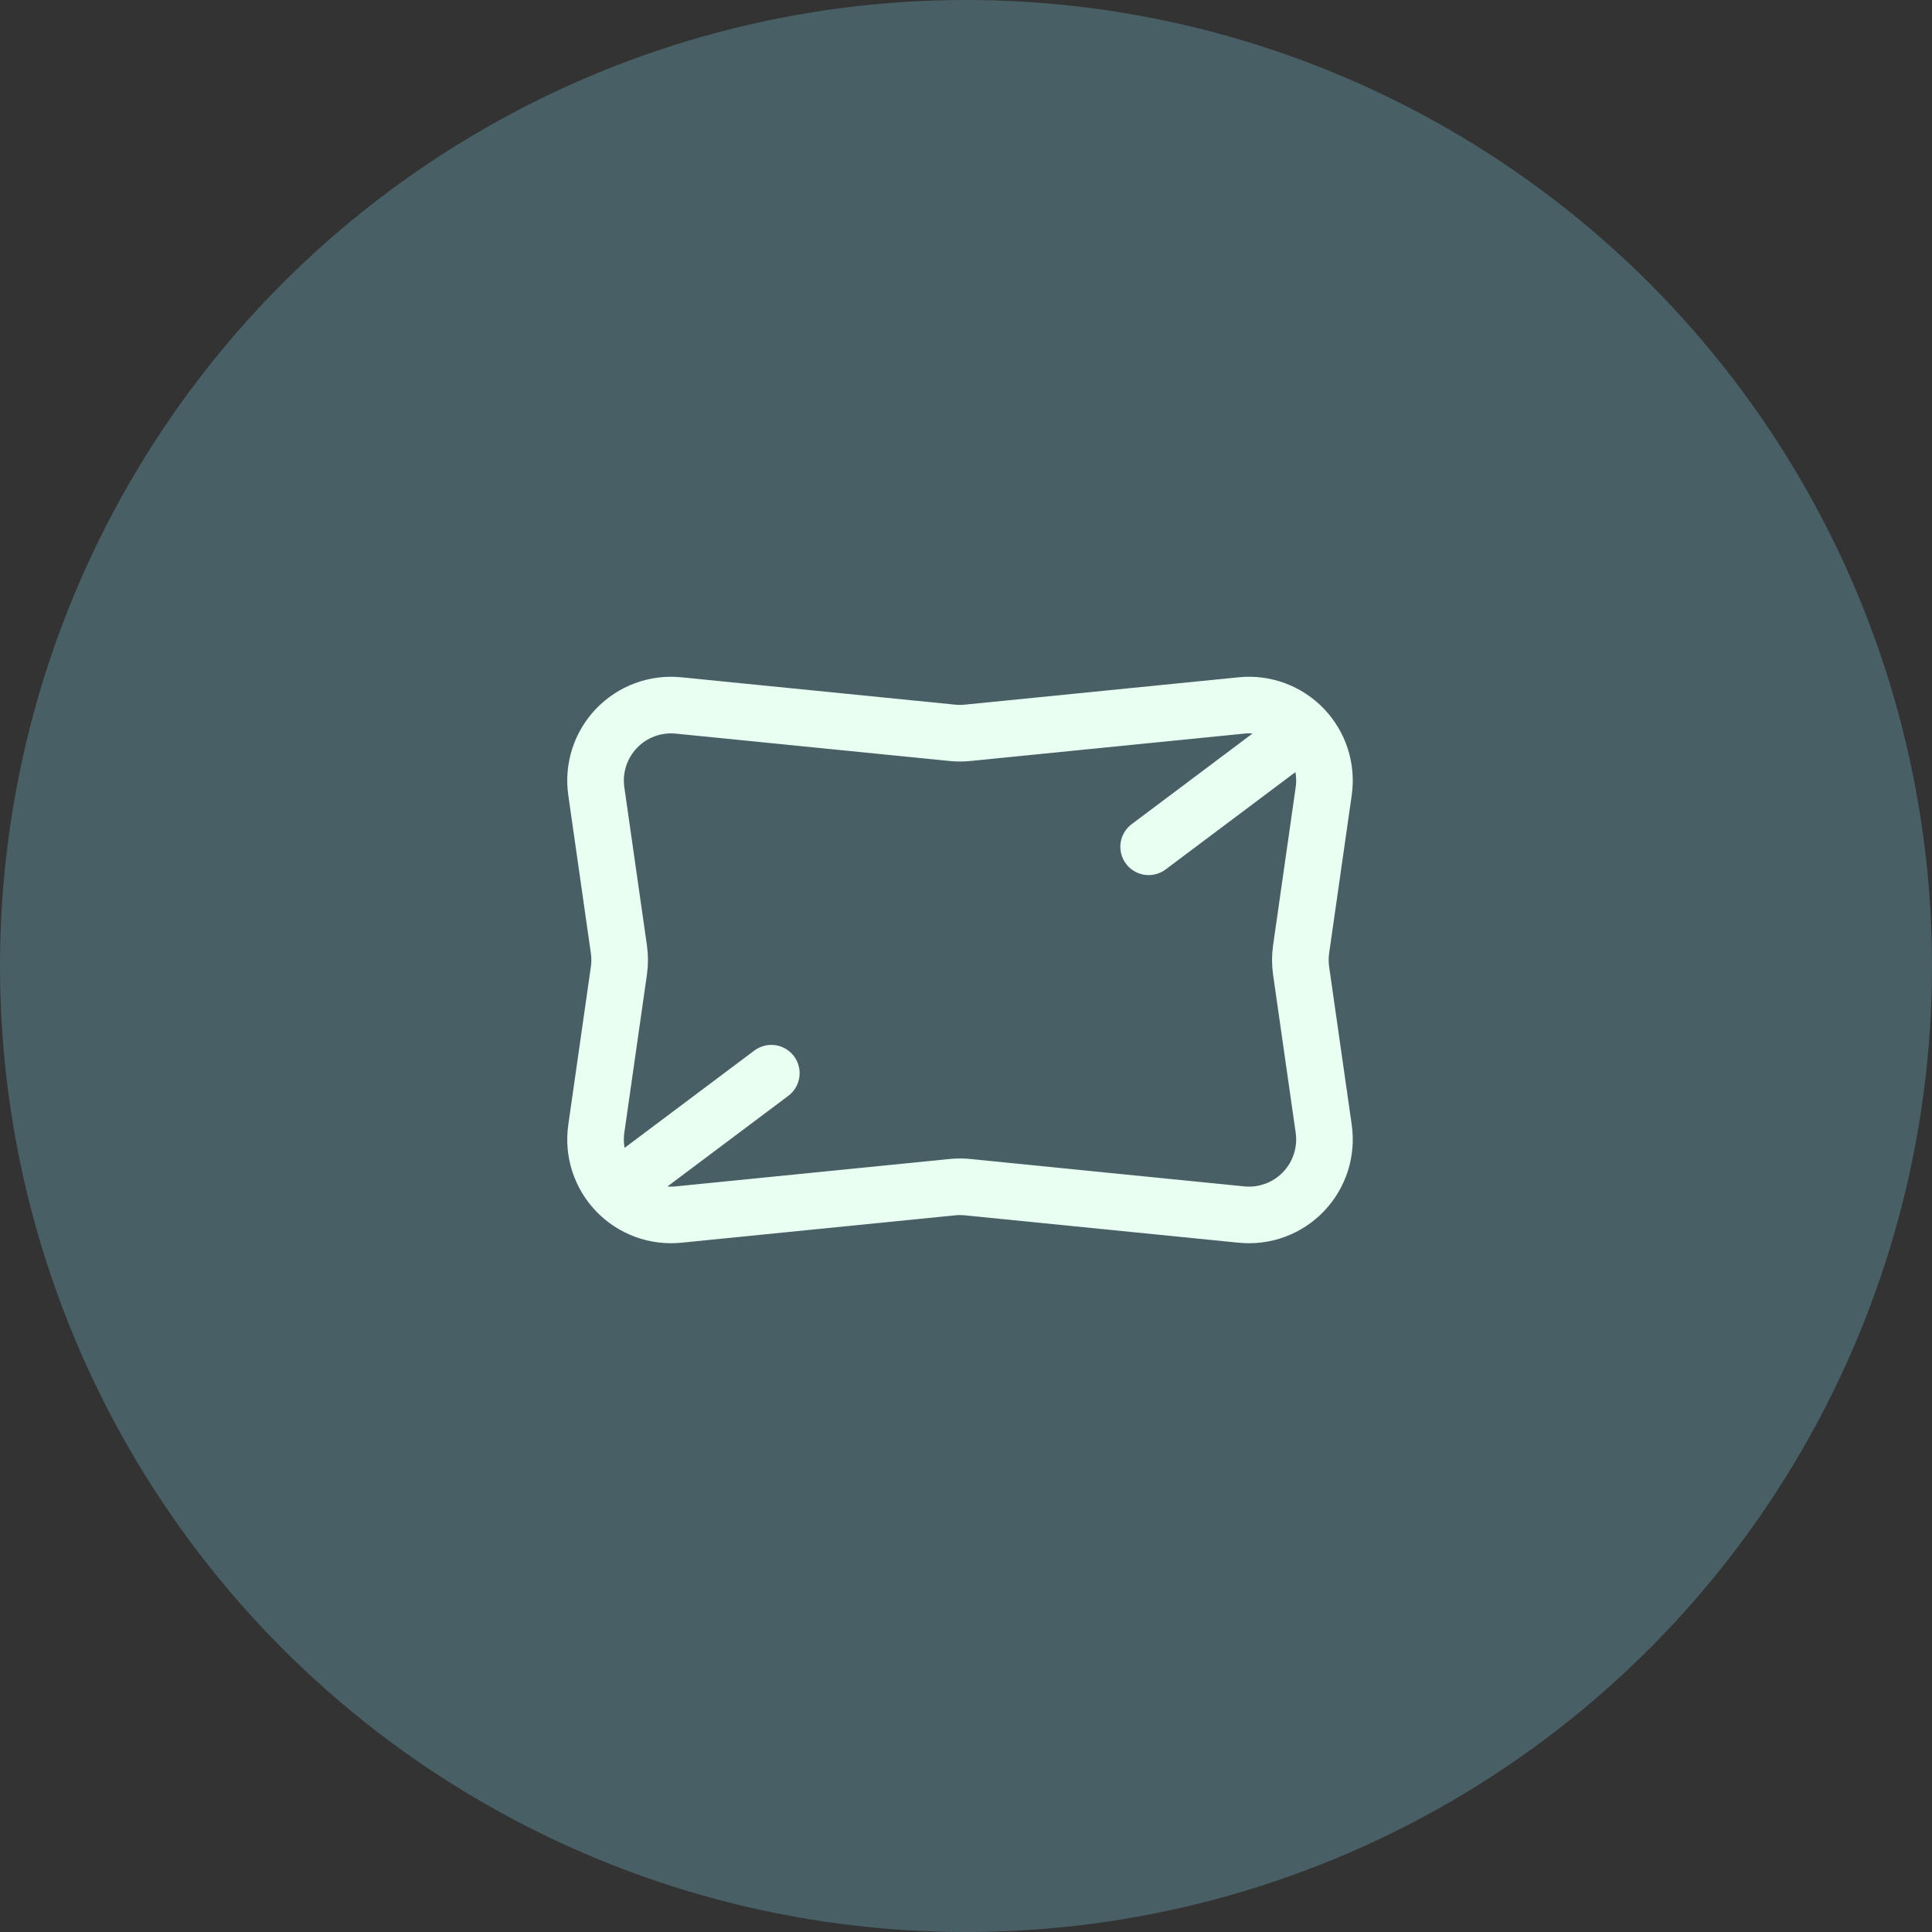
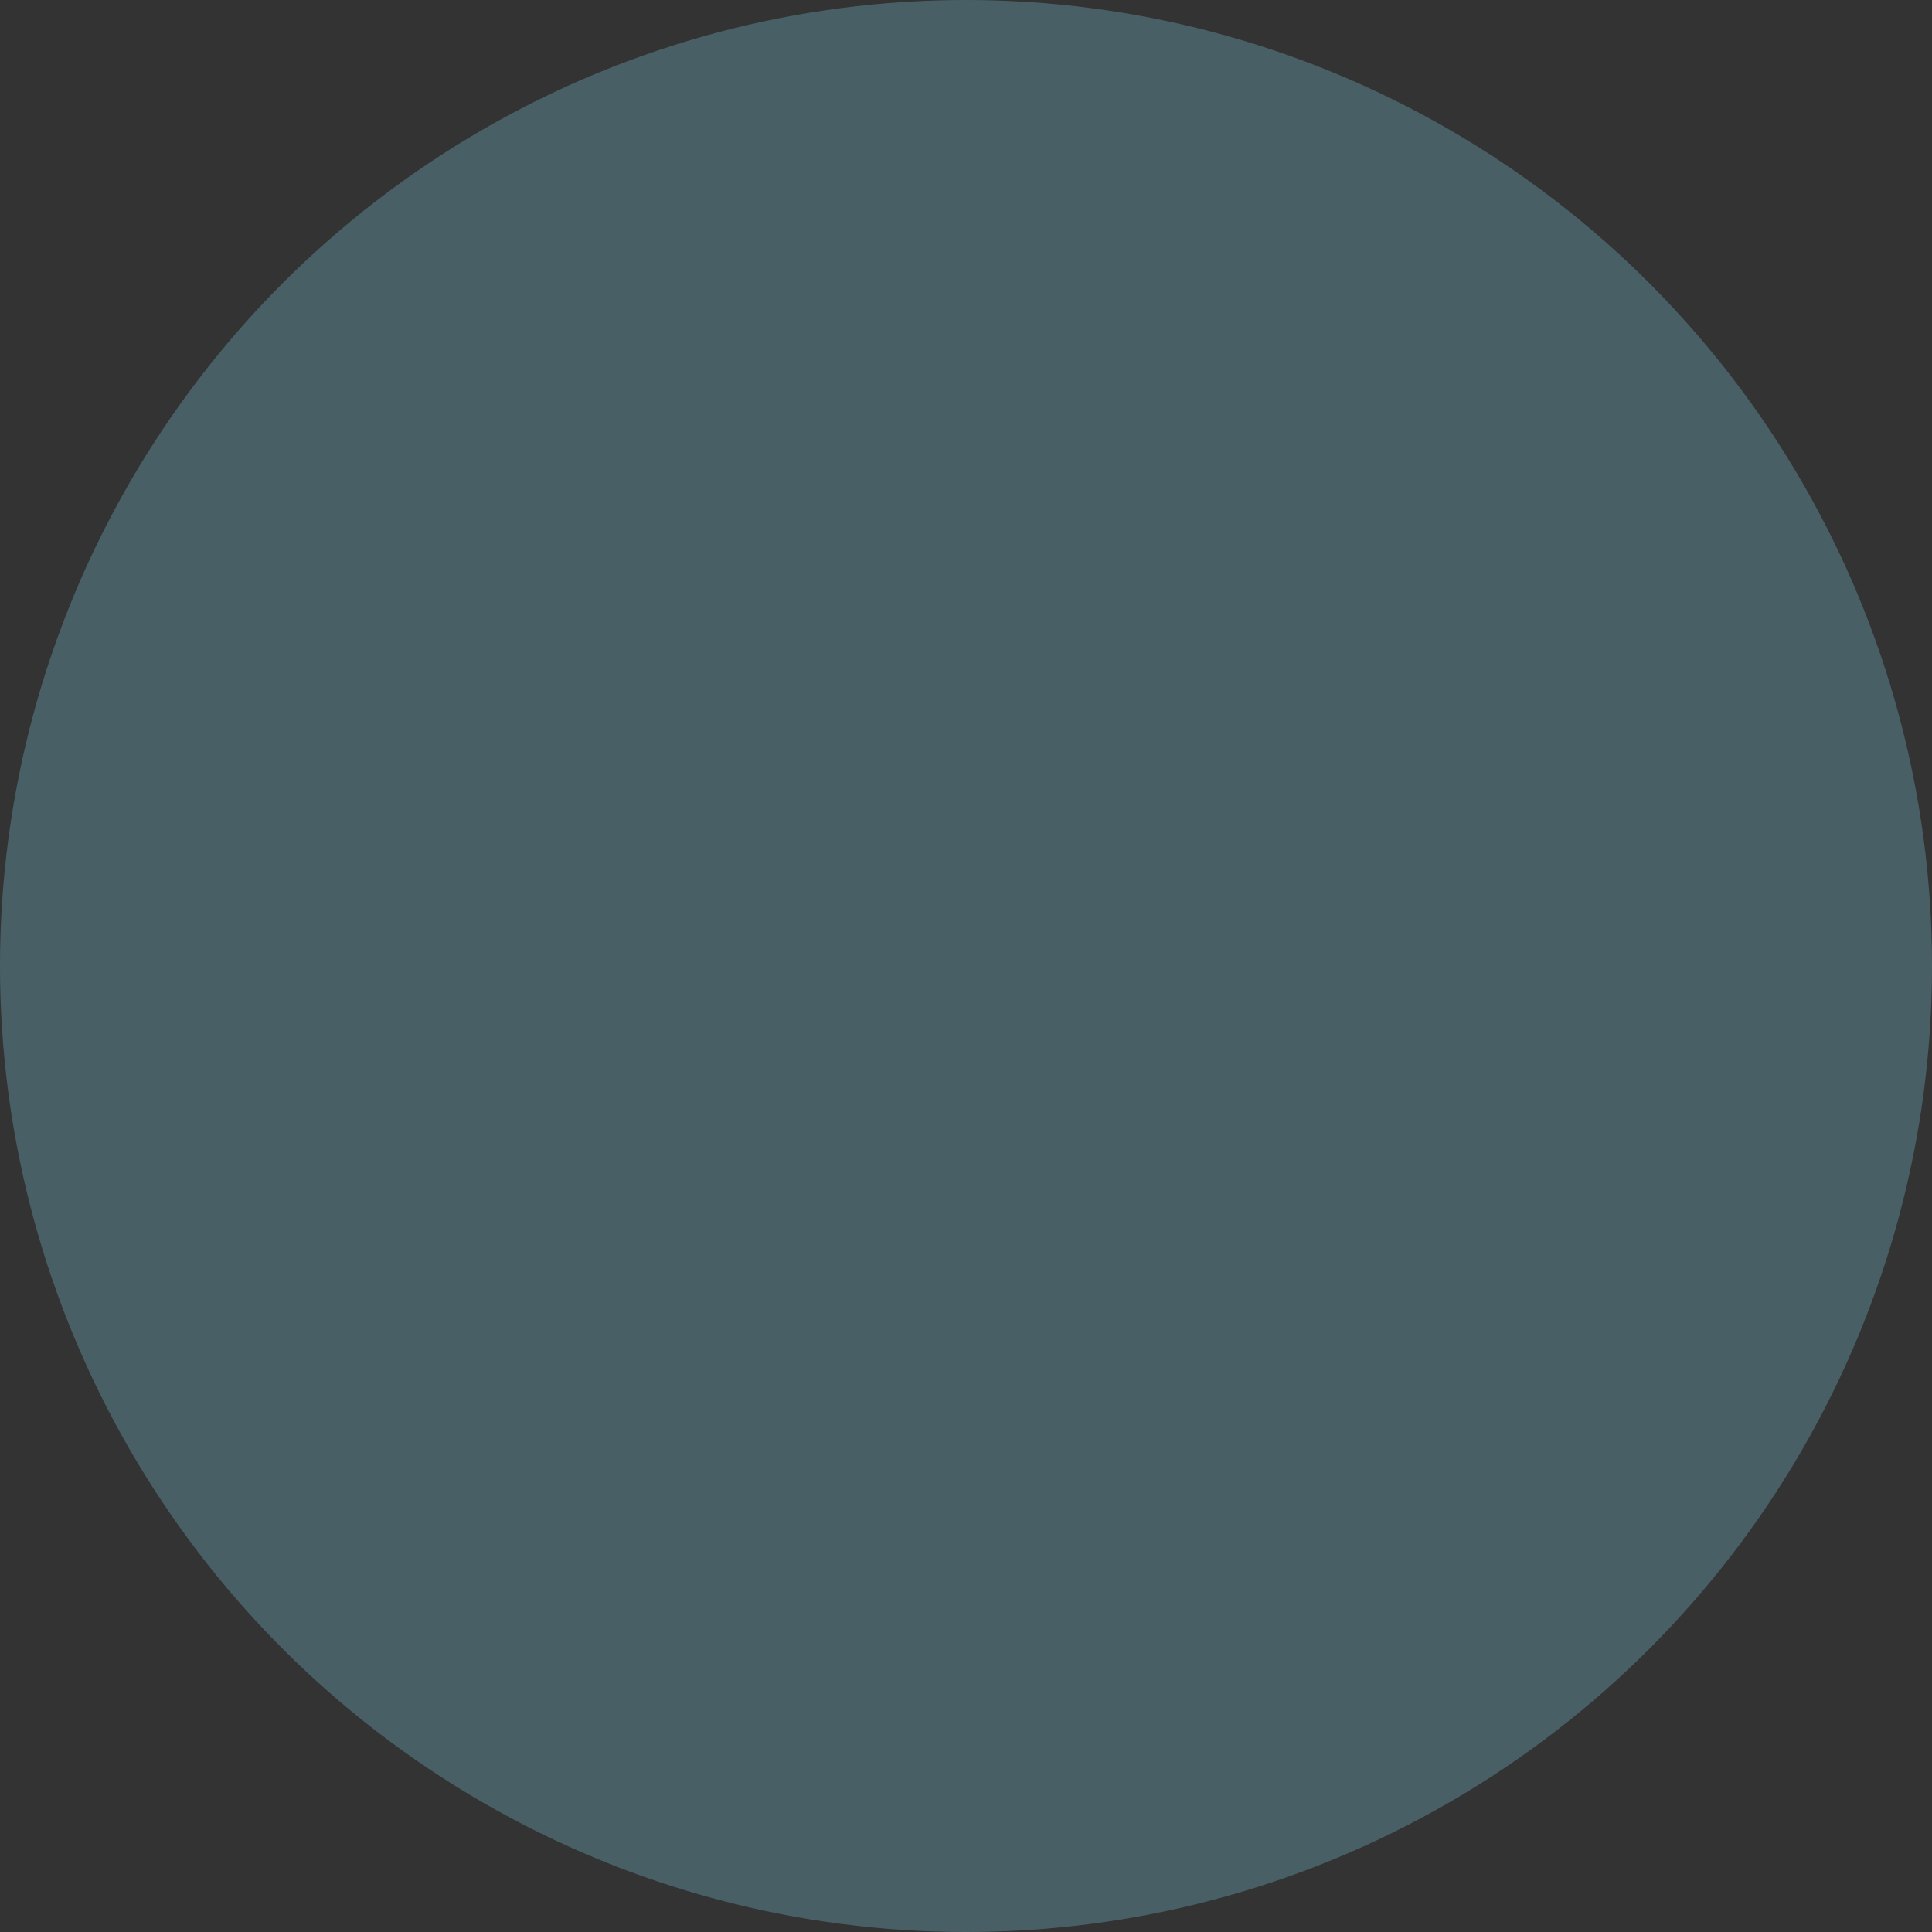
<svg xmlns="http://www.w3.org/2000/svg" width="160" height="160" viewBox="0 0 160 160" fill="none">
  <rect x="0" y="0" width="160" height="160" fill="#333333" stroke="none" />
  <circle cx="80" cy="80" r="80" fill="#4F6A73" fill-opacity="0.8" />
-   <path d="M107.627 60.753L95.127 70.128M63.877 88.878L51.377 98.253M107.752 80.387L109.624 93.481C109.758 94.42 109.677 95.376 109.386 96.279C109.096 97.181 108.604 98.006 107.948 98.69C107.292 99.375 106.489 99.901 105.6 100.229C104.71 100.557 103.758 100.679 102.814 100.584L80.127 98.315C79.713 98.274 79.297 98.274 78.883 98.315L56.193 100.584C55.249 100.679 54.297 100.557 53.407 100.229C52.518 99.901 51.715 99.375 51.059 98.69C50.403 98.006 49.911 97.181 49.62 96.279C49.33 95.376 49.249 94.42 49.383 93.481L51.255 80.387C51.339 79.801 51.339 79.205 51.255 78.619L49.383 65.525C49.249 64.587 49.33 63.63 49.62 62.728C49.91 61.826 50.402 61.001 51.058 60.317C51.713 59.633 52.516 59.106 53.405 58.778C54.294 58.45 55.246 58.328 56.189 58.422L78.88 60.69C79.294 60.732 79.71 60.732 80.124 60.69L102.814 58.422C103.758 58.327 104.71 58.449 105.6 58.777C106.489 59.105 107.292 59.631 107.948 60.316C108.604 61 109.096 61.825 109.386 62.727C109.677 63.63 109.758 64.586 109.624 65.525L107.752 78.619C107.668 79.205 107.668 79.801 107.752 80.387Z" stroke="#E8FFF1" stroke-width="4.688" stroke-linecap="round" stroke-linejoin="round" />
</svg>